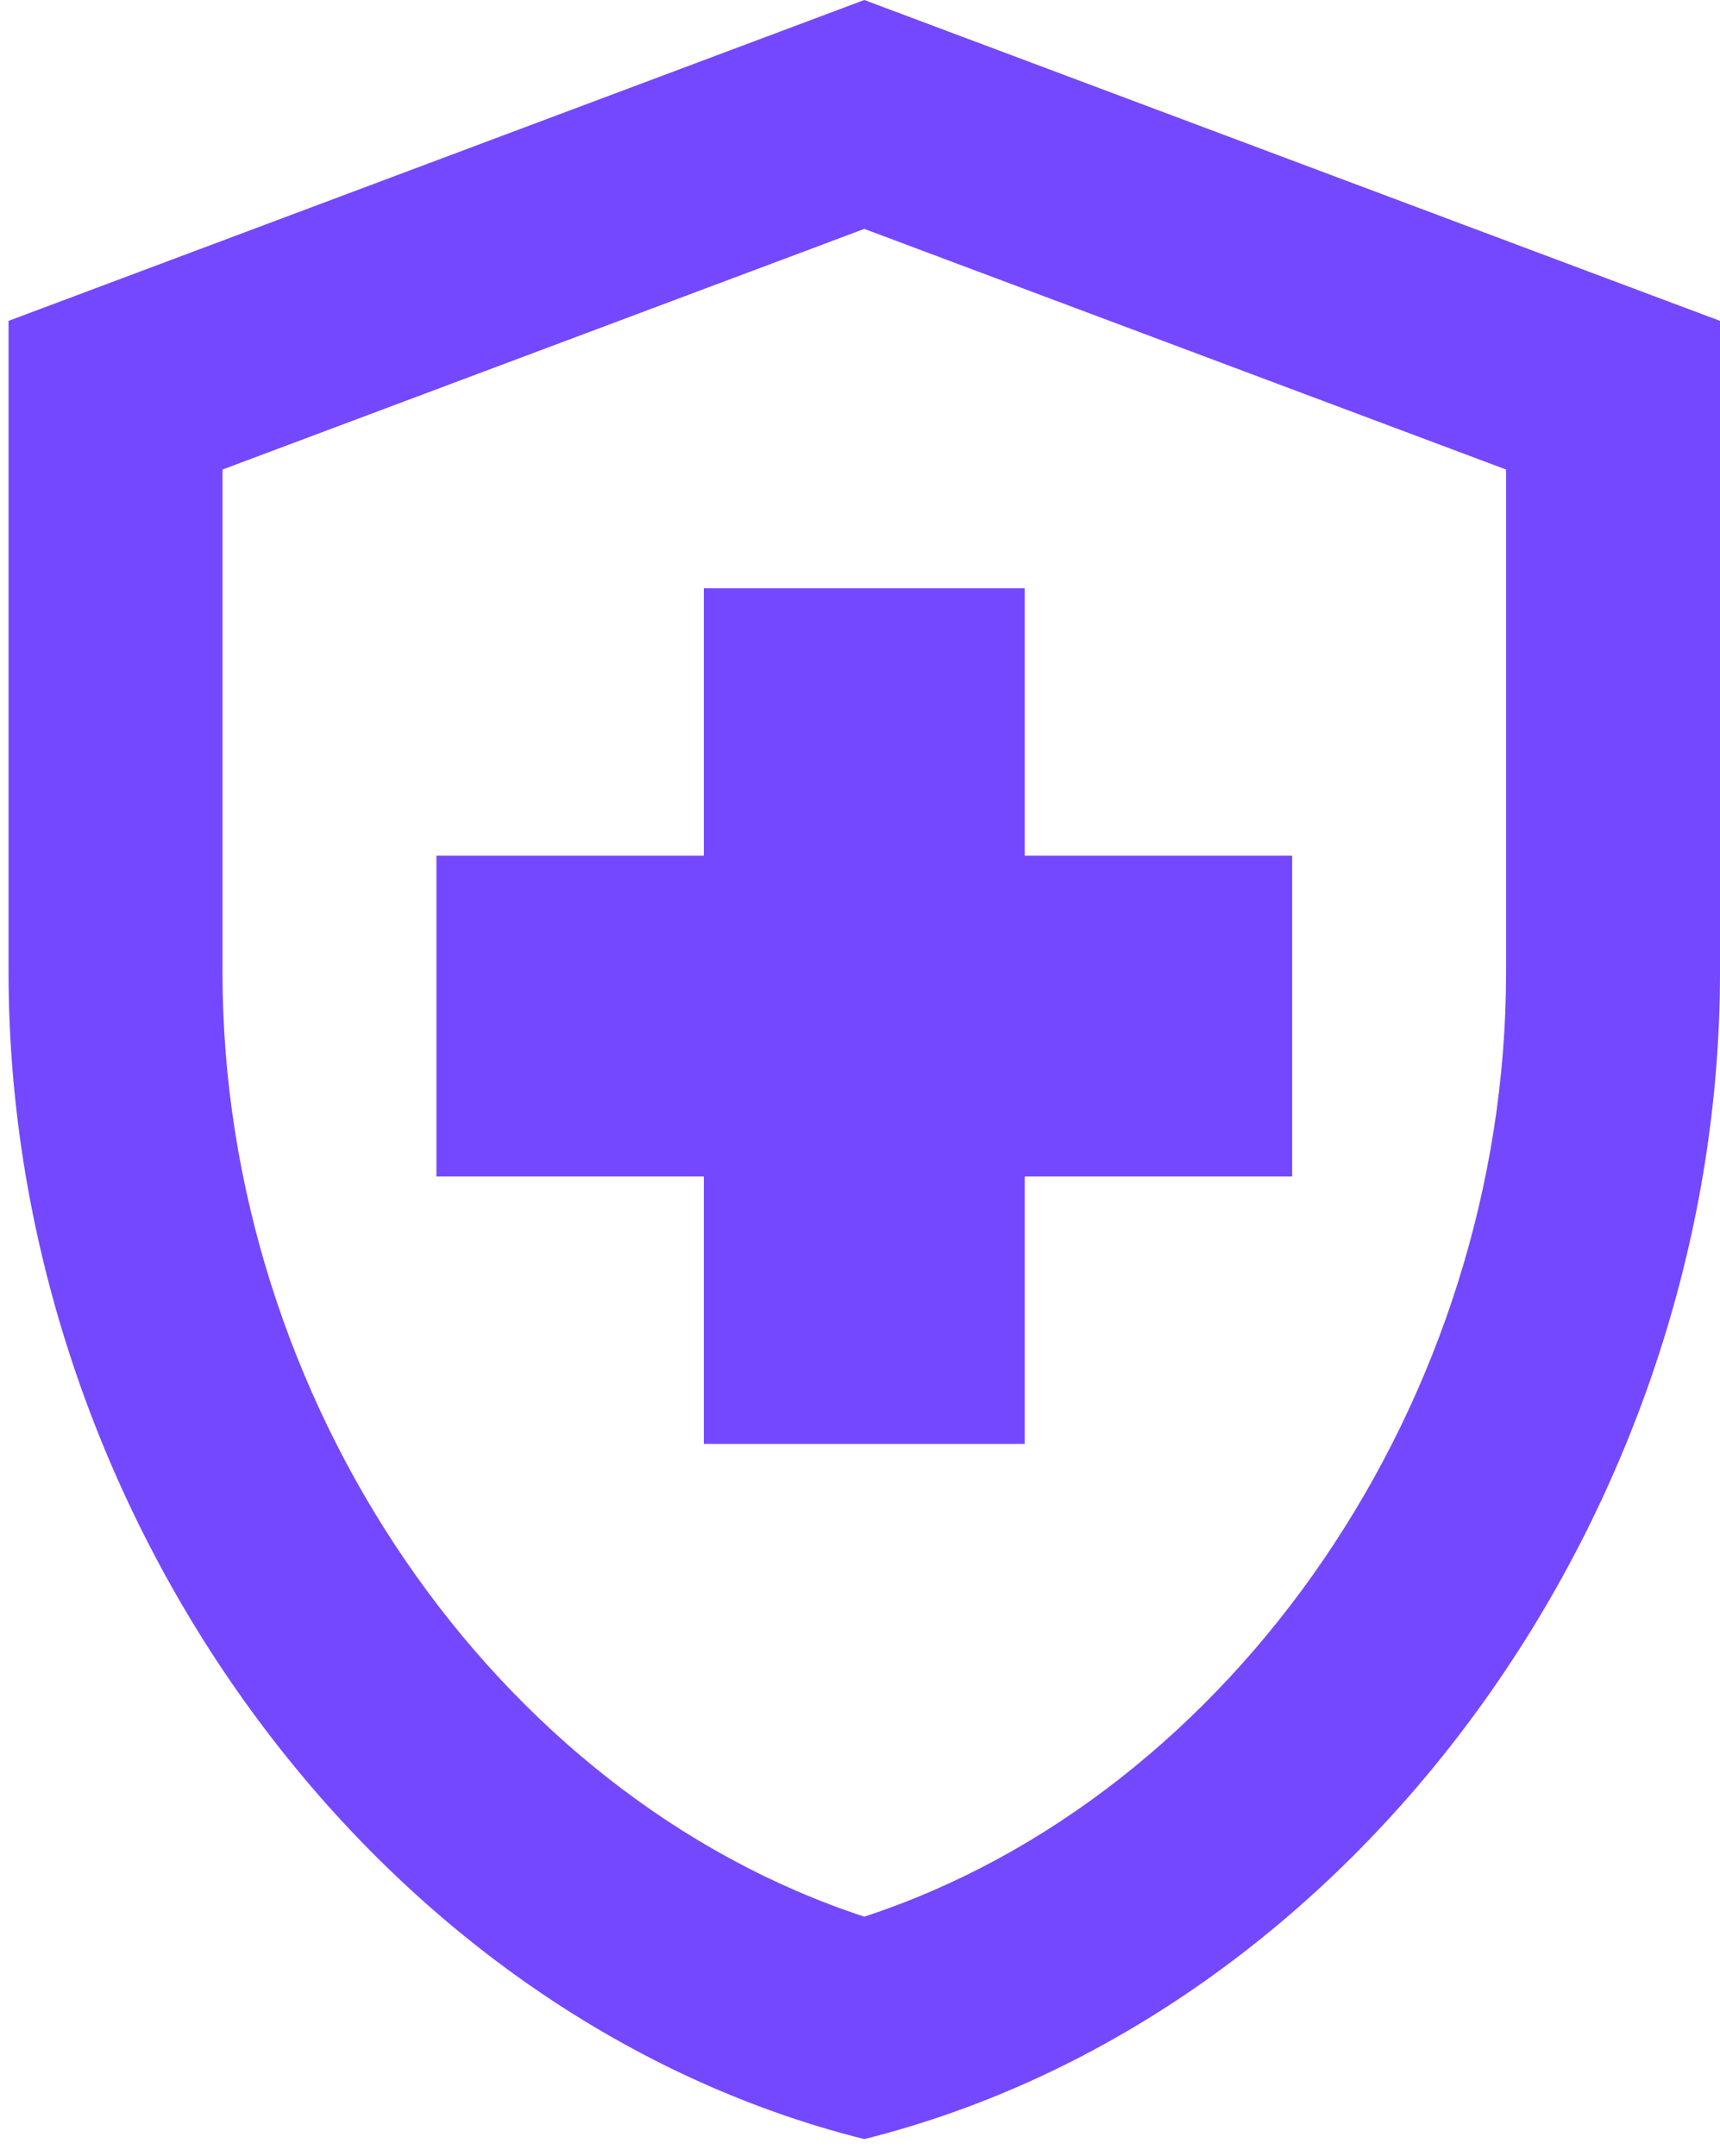
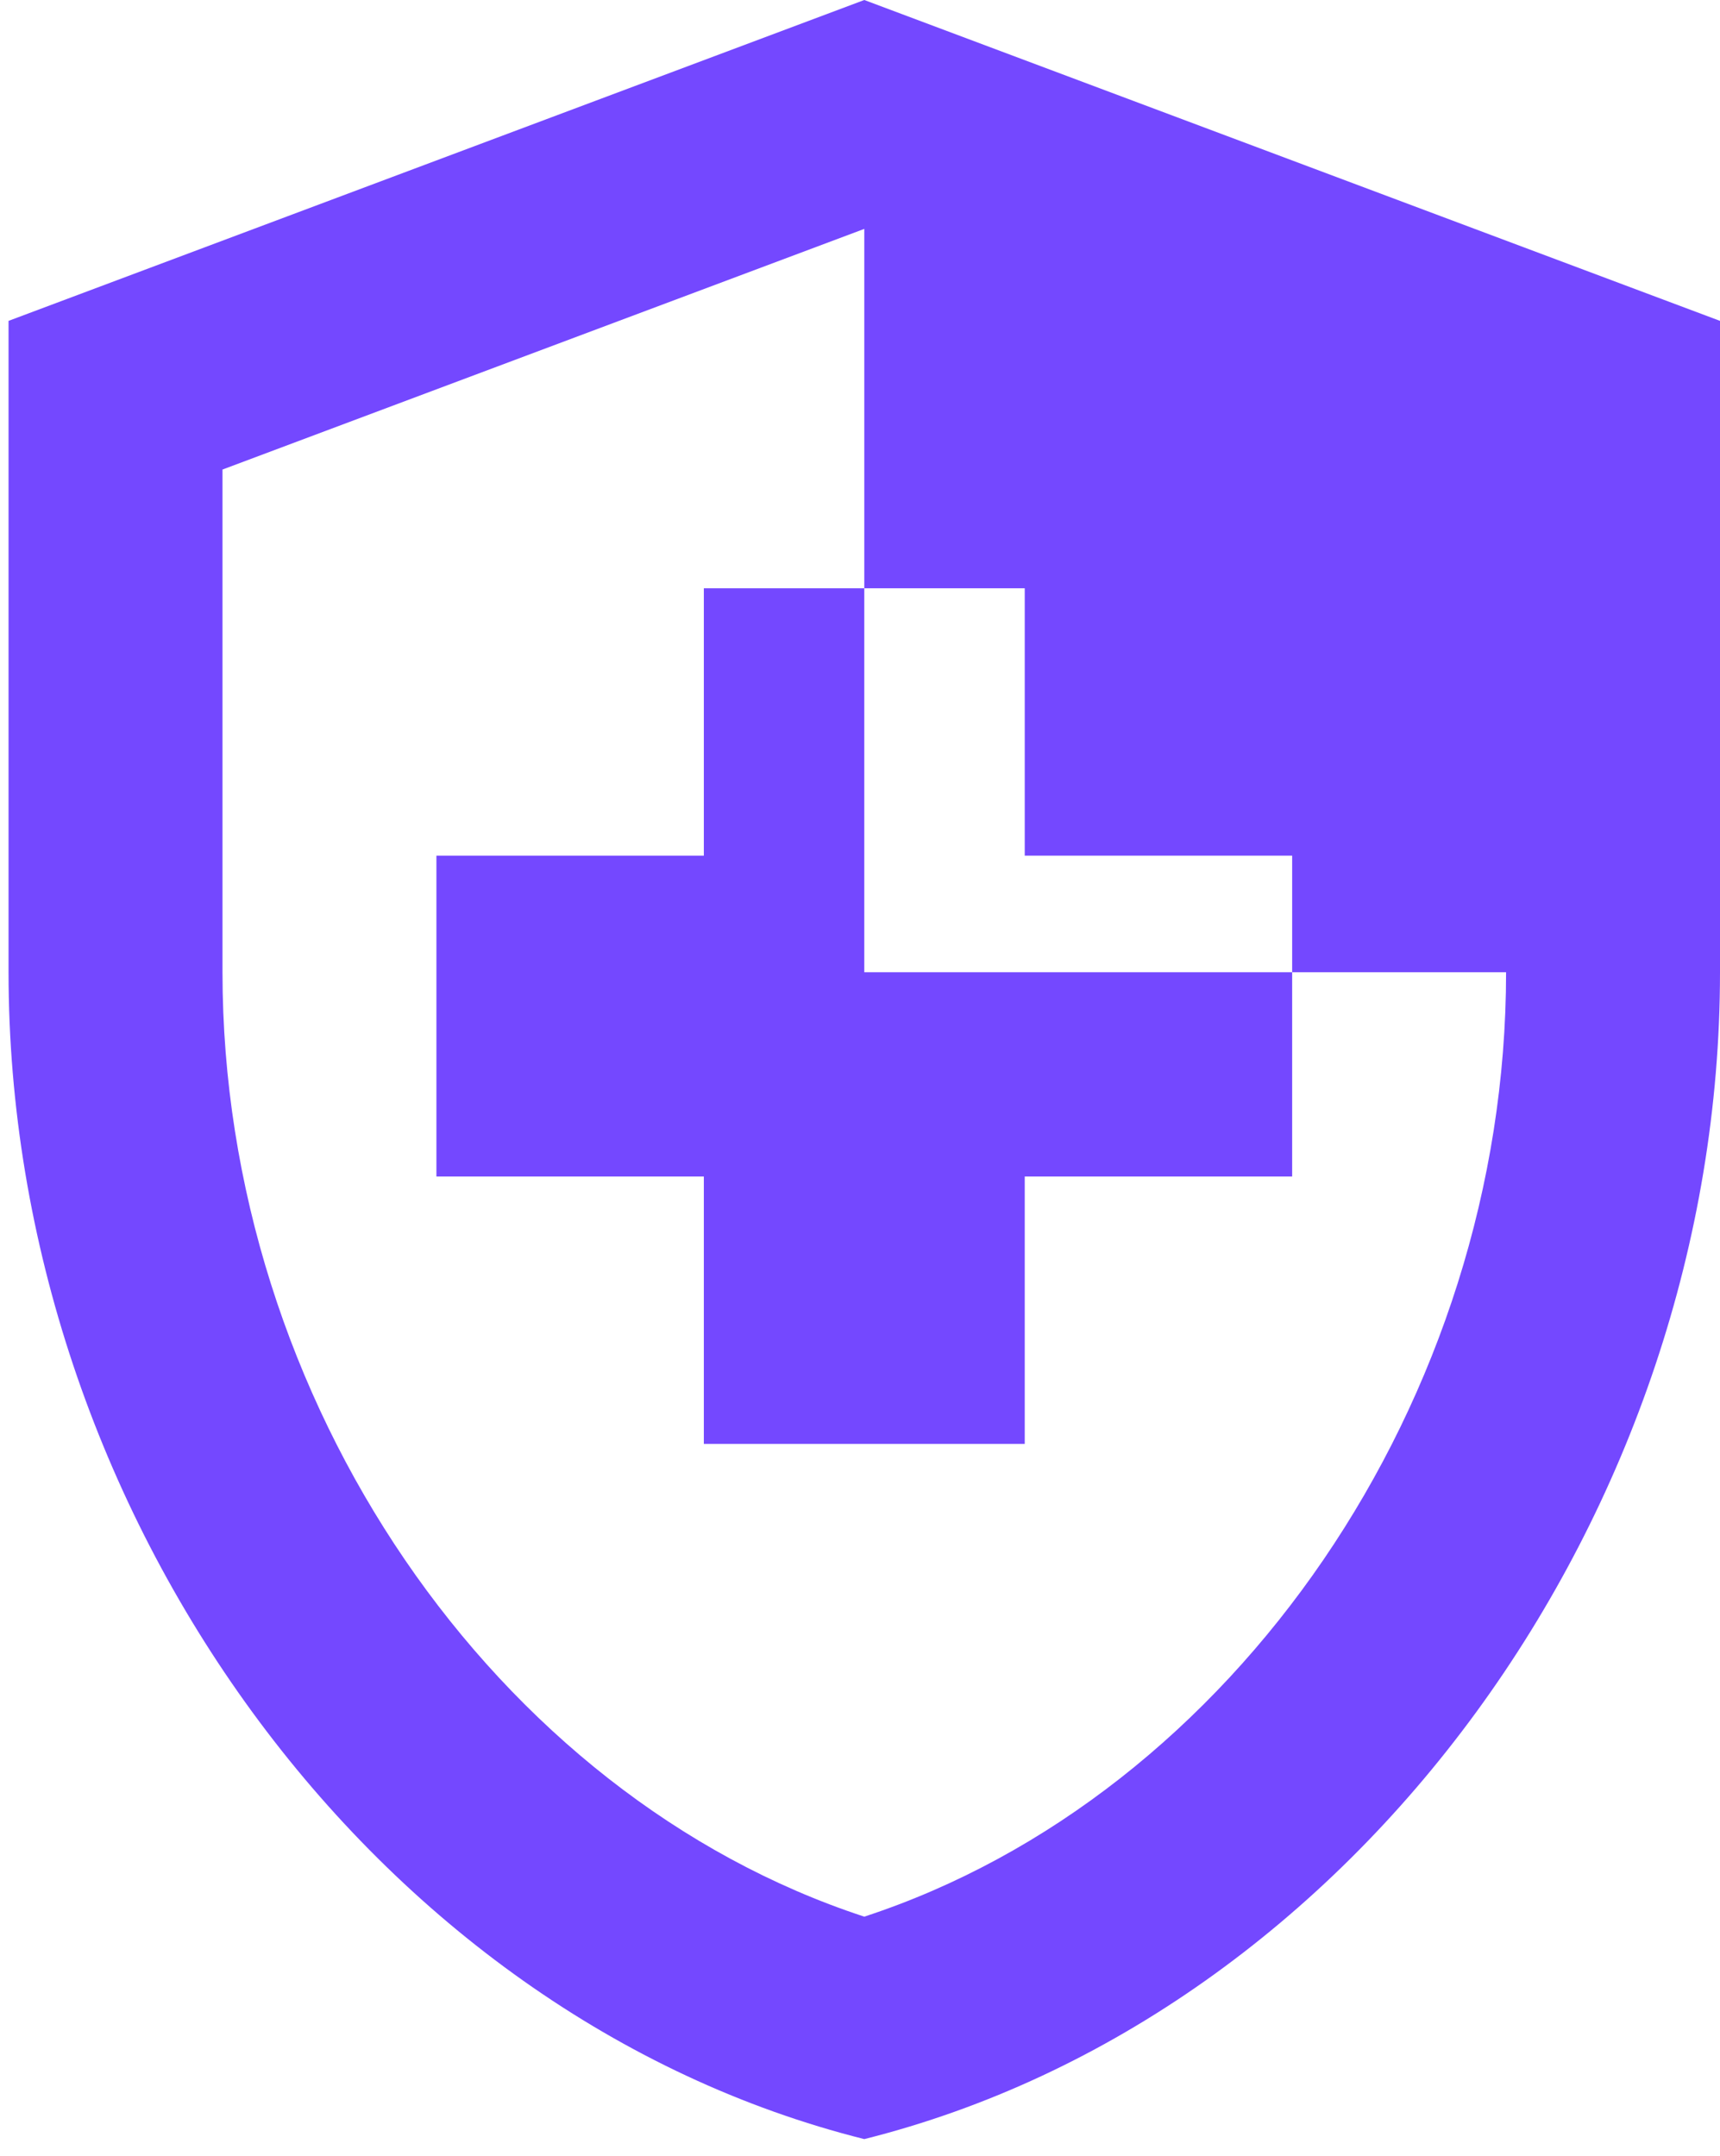
<svg xmlns="http://www.w3.org/2000/svg" width="67" height="84" viewBox="0 0 67 84" fill="none">
-   <path d="M27.417 45.833H17V33.333H27.417V22.917H39.917V33.333H50.334V45.833H39.917V56.25H27.417V45.833ZM33.667 0L0.333 12.5V37.875C0.333 58.917 14.542 78.542 33.667 83.333C52.792 78.542 67 58.917 67 37.875V12.5L33.667 0ZM58.667 37.875C58.667 54.542 48.042 69.958 33.667 74.667C19.292 69.958 8.667 54.583 8.667 37.875V18.292L33.667 8.917L58.667 18.292V37.875Z" fill="#7448FF" />
+   <path d="M27.417 45.833H17V33.333H27.417V22.917H39.917V33.333H50.334V45.833H39.917V56.25H27.417V45.833ZM33.667 0L0.333 12.5V37.875C0.333 58.917 14.542 78.542 33.667 83.333C52.792 78.542 67 58.917 67 37.875V12.5L33.667 0ZM58.667 37.875C58.667 54.542 48.042 69.958 33.667 74.667C19.292 69.958 8.667 54.583 8.667 37.875V18.292L33.667 8.917V37.875Z" fill="#7448FF" />
</svg>